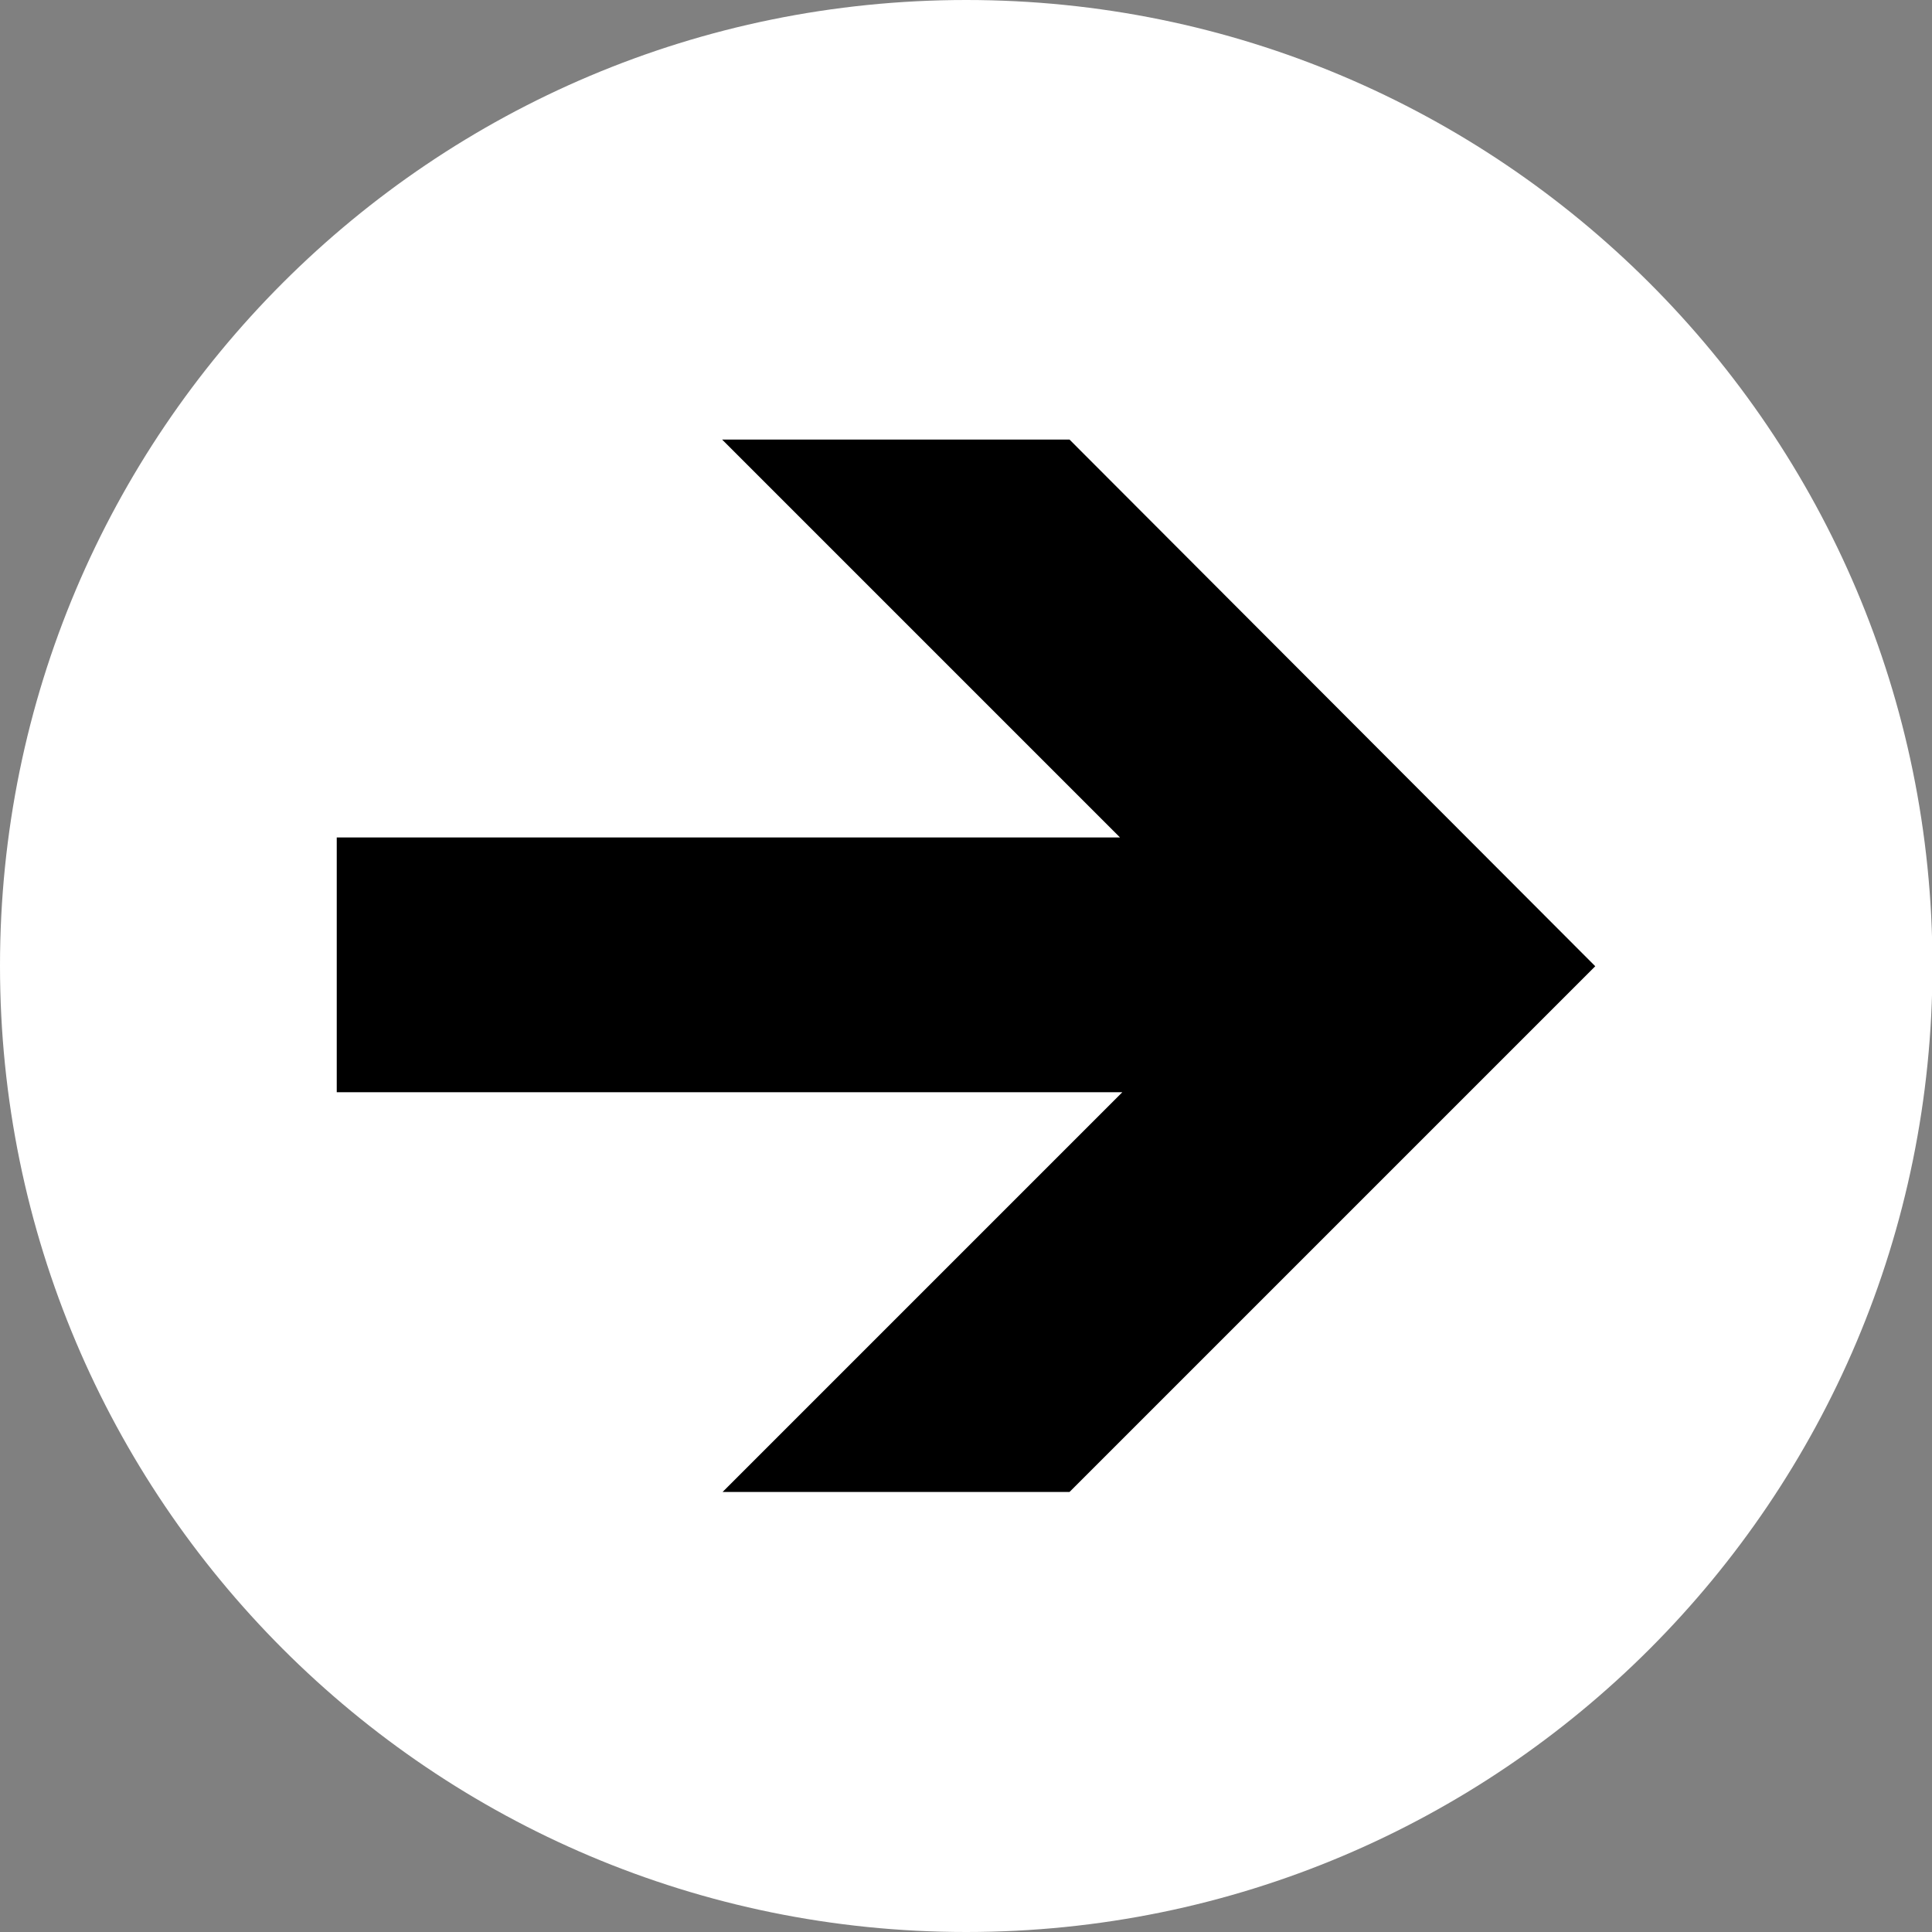
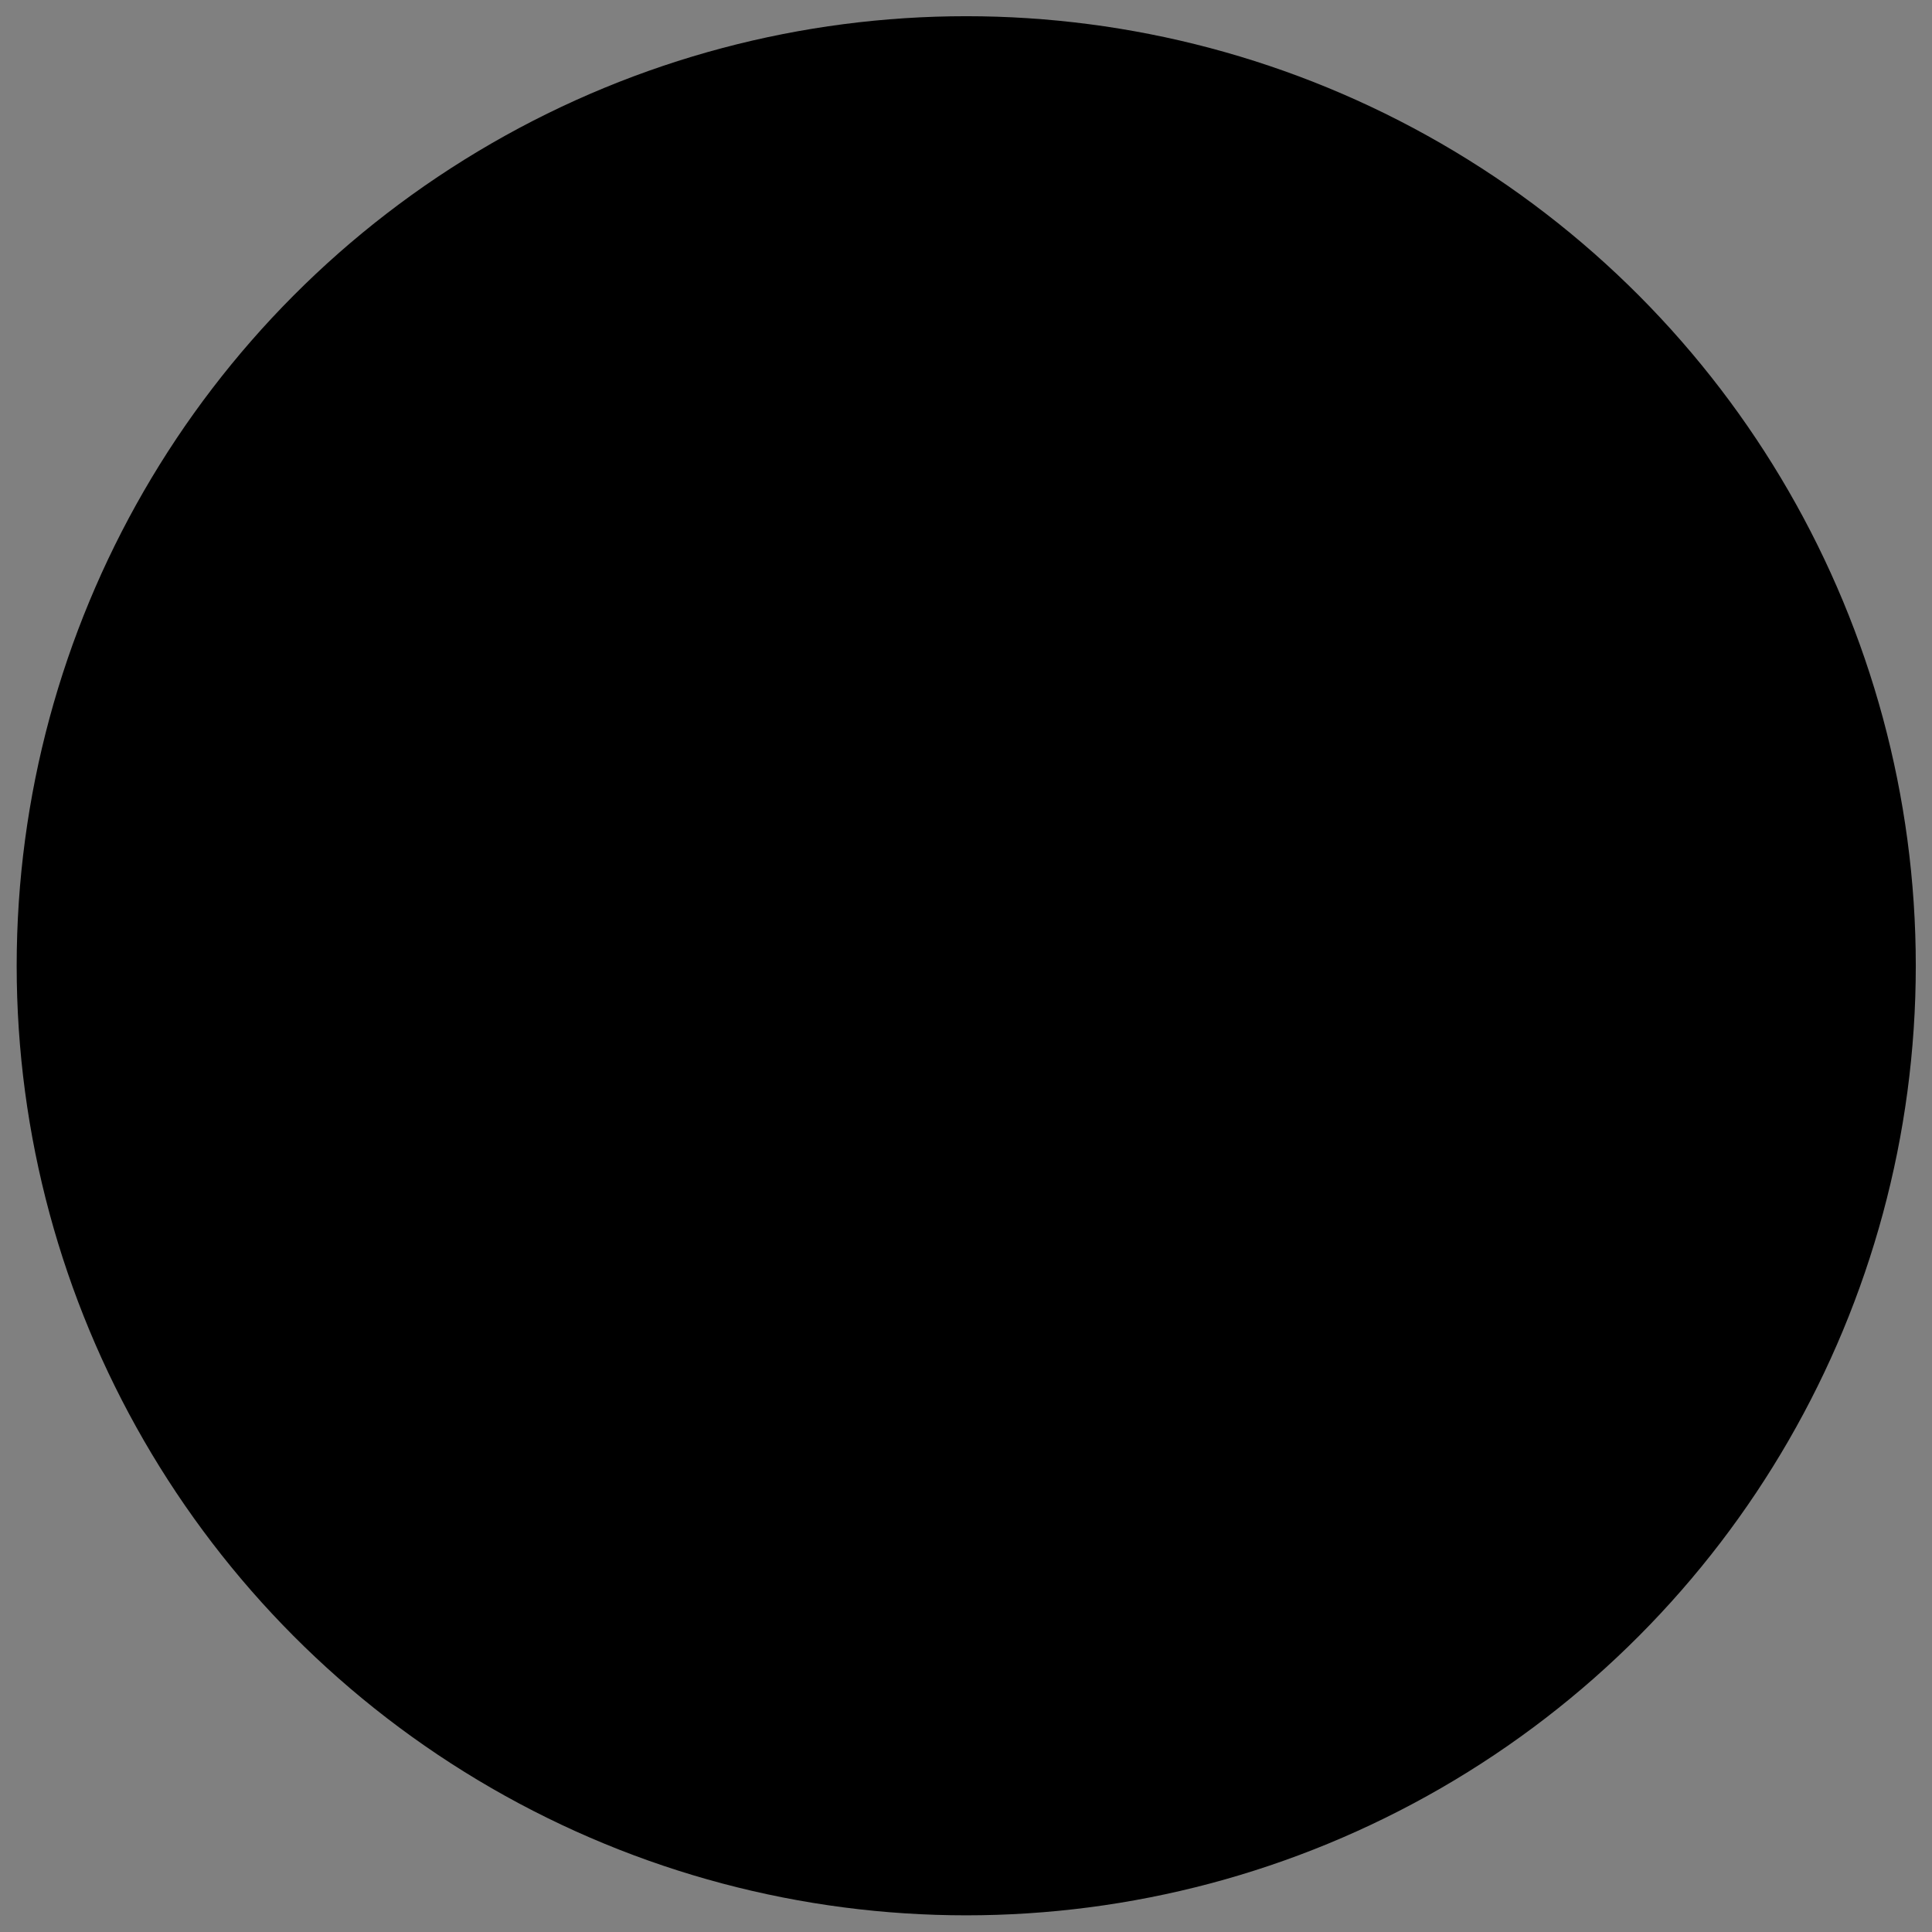
<svg xmlns="http://www.w3.org/2000/svg" id="_レイヤー_2" data-name="レイヤー 2" viewBox="0 0 41.71 41.71">
  <rect x="0" y="0" width="41.71" height="41.71" fill="#808080" stroke="none" />
  <defs>
    <style>
      .cls-1 {
        fill: #000;
      }

      .cls-1, .cls-2 {
        stroke-width: 0px;
      }

      .cls-2 {
        fill: #fff;
      }
    </style>
  </defs>
  <g id="_レイヤー_1-2" data-name="レイヤー 1">
    <circle class="cls-1" cx="20.86" cy="20.85" r="20.5" />
-     <path class="cls-2" d="M20.86,0C9.33,0,0,9.33,0,20.85s9.33,20.86,20.86,20.86,20.86-9.34,20.86-20.86S32.37,0,20.86,0ZM23.09,32.21h-7.49l8.63-8.63H7.27v-5.5h16.91l-8.59-8.59h7.5s11.35,11.37,11.35,11.37l-11.35,11.35Z" />
  </g>
</svg>